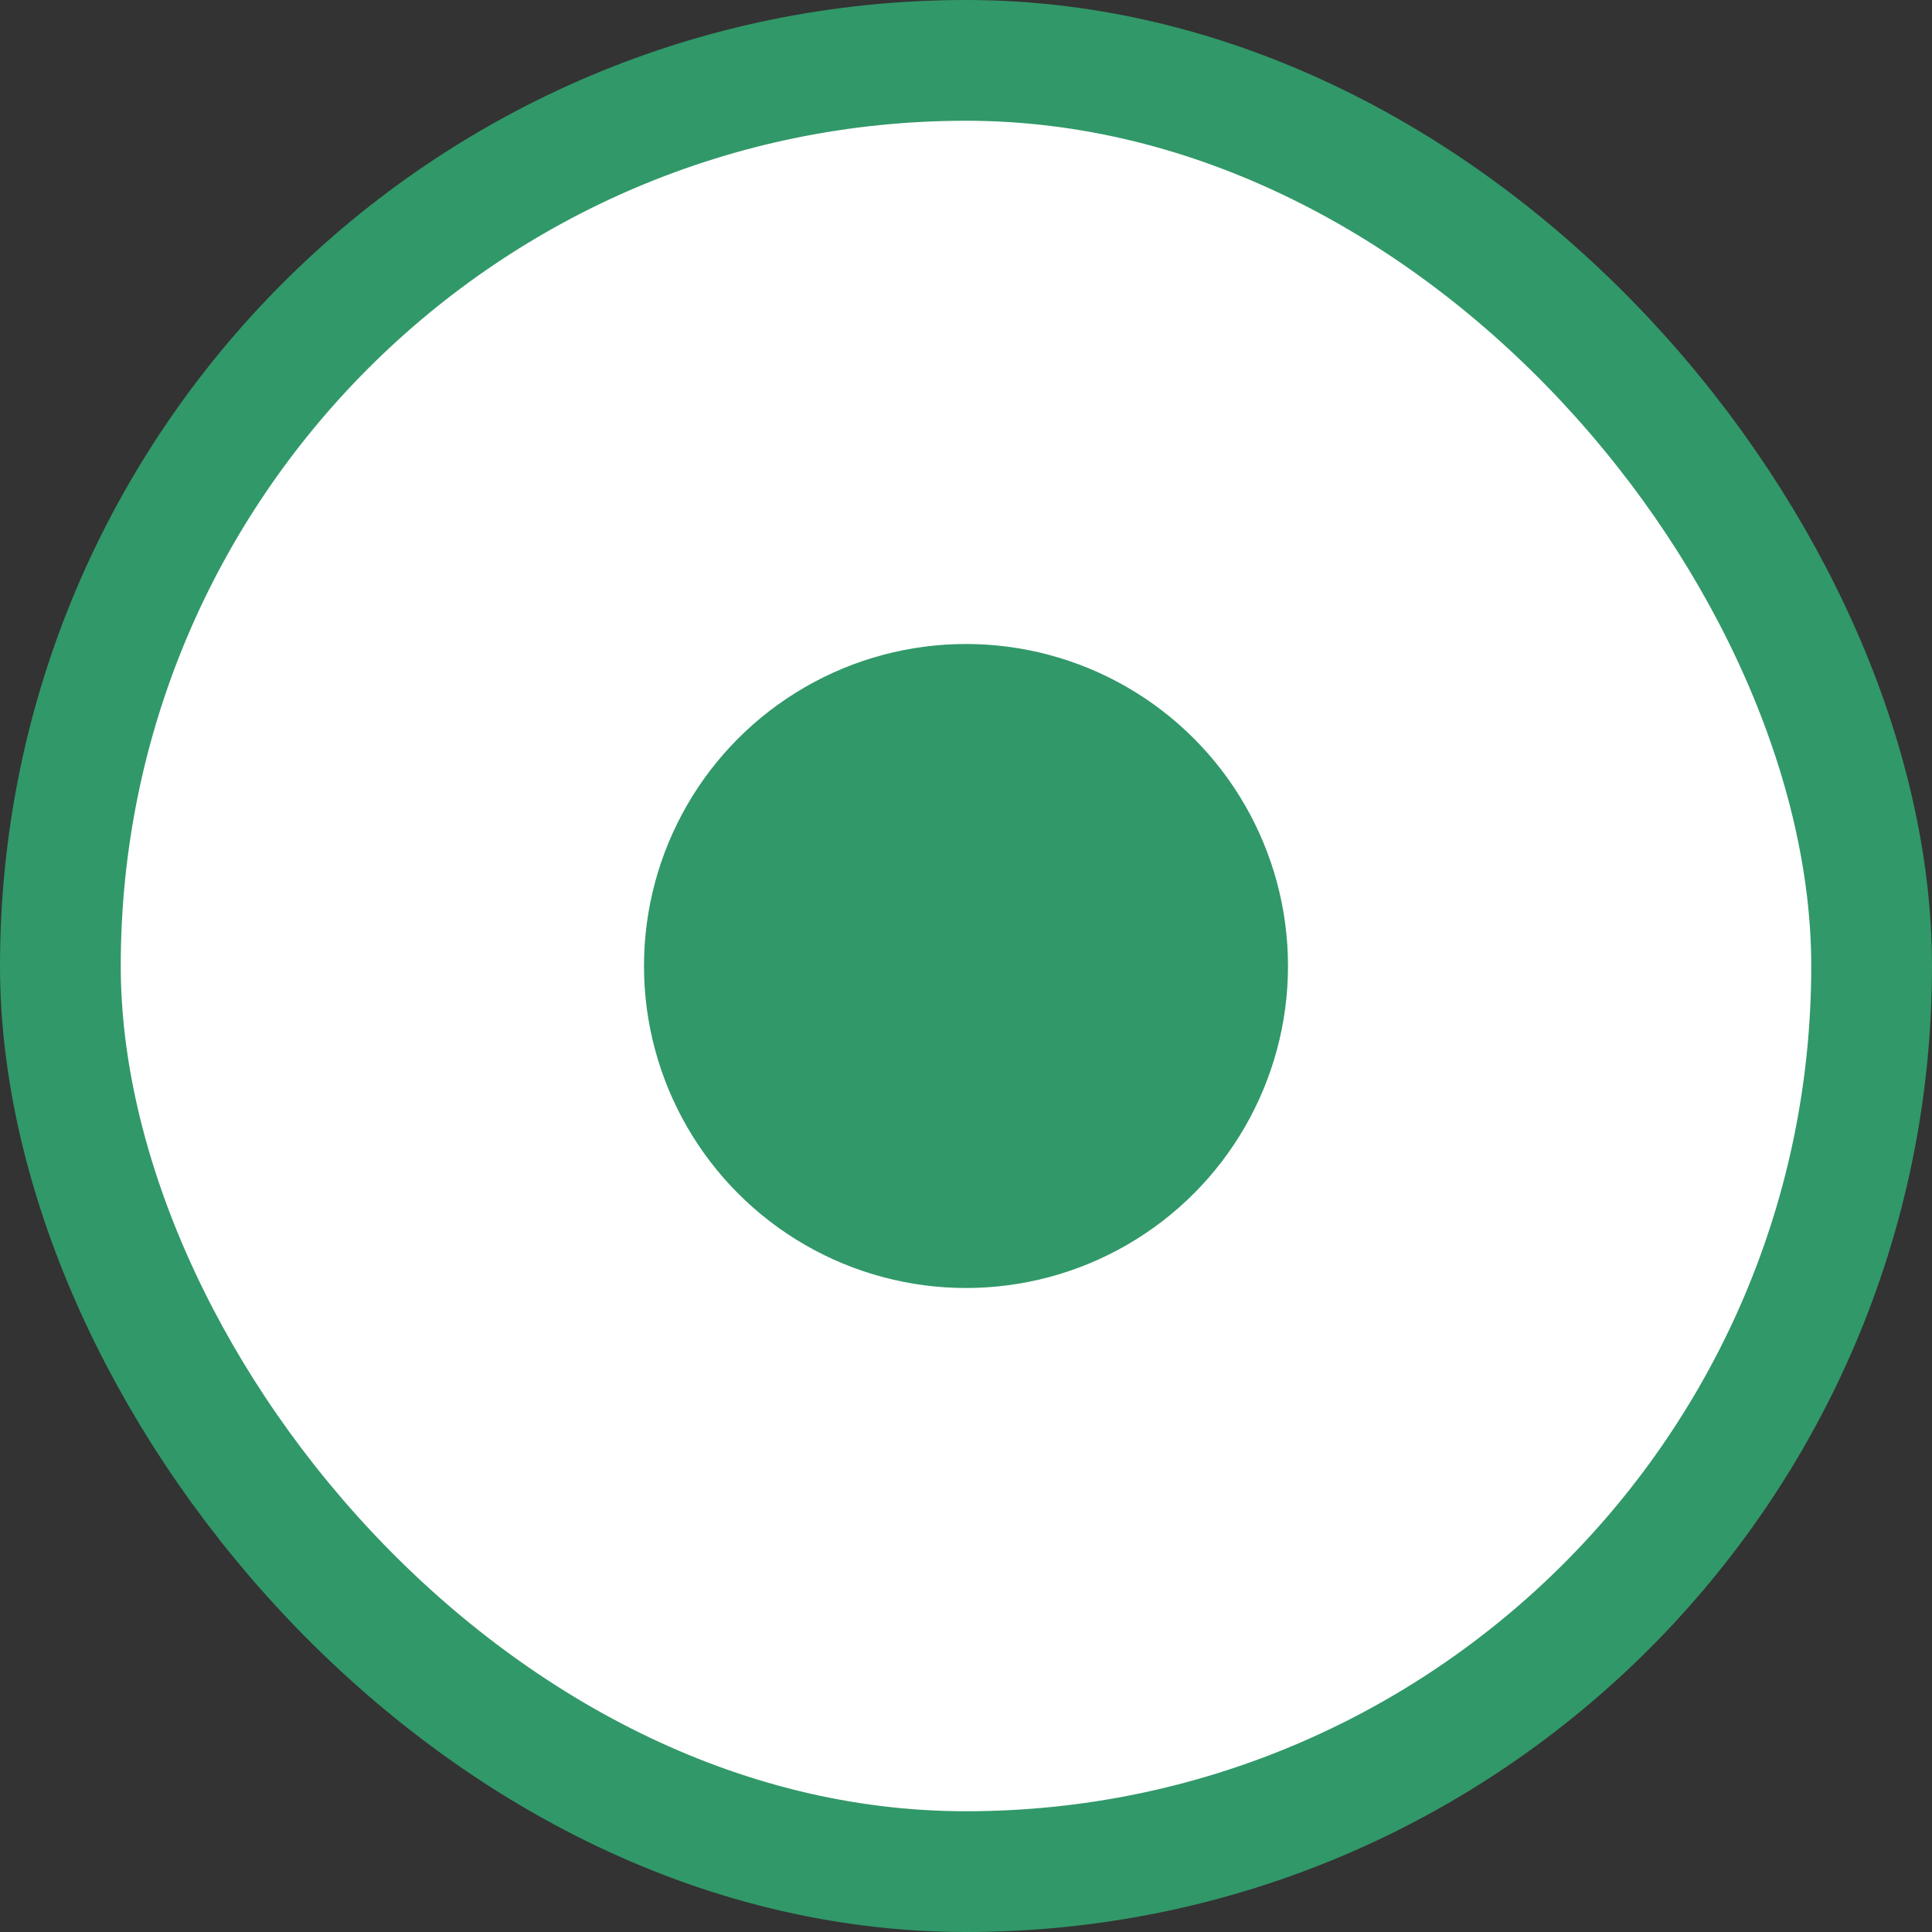
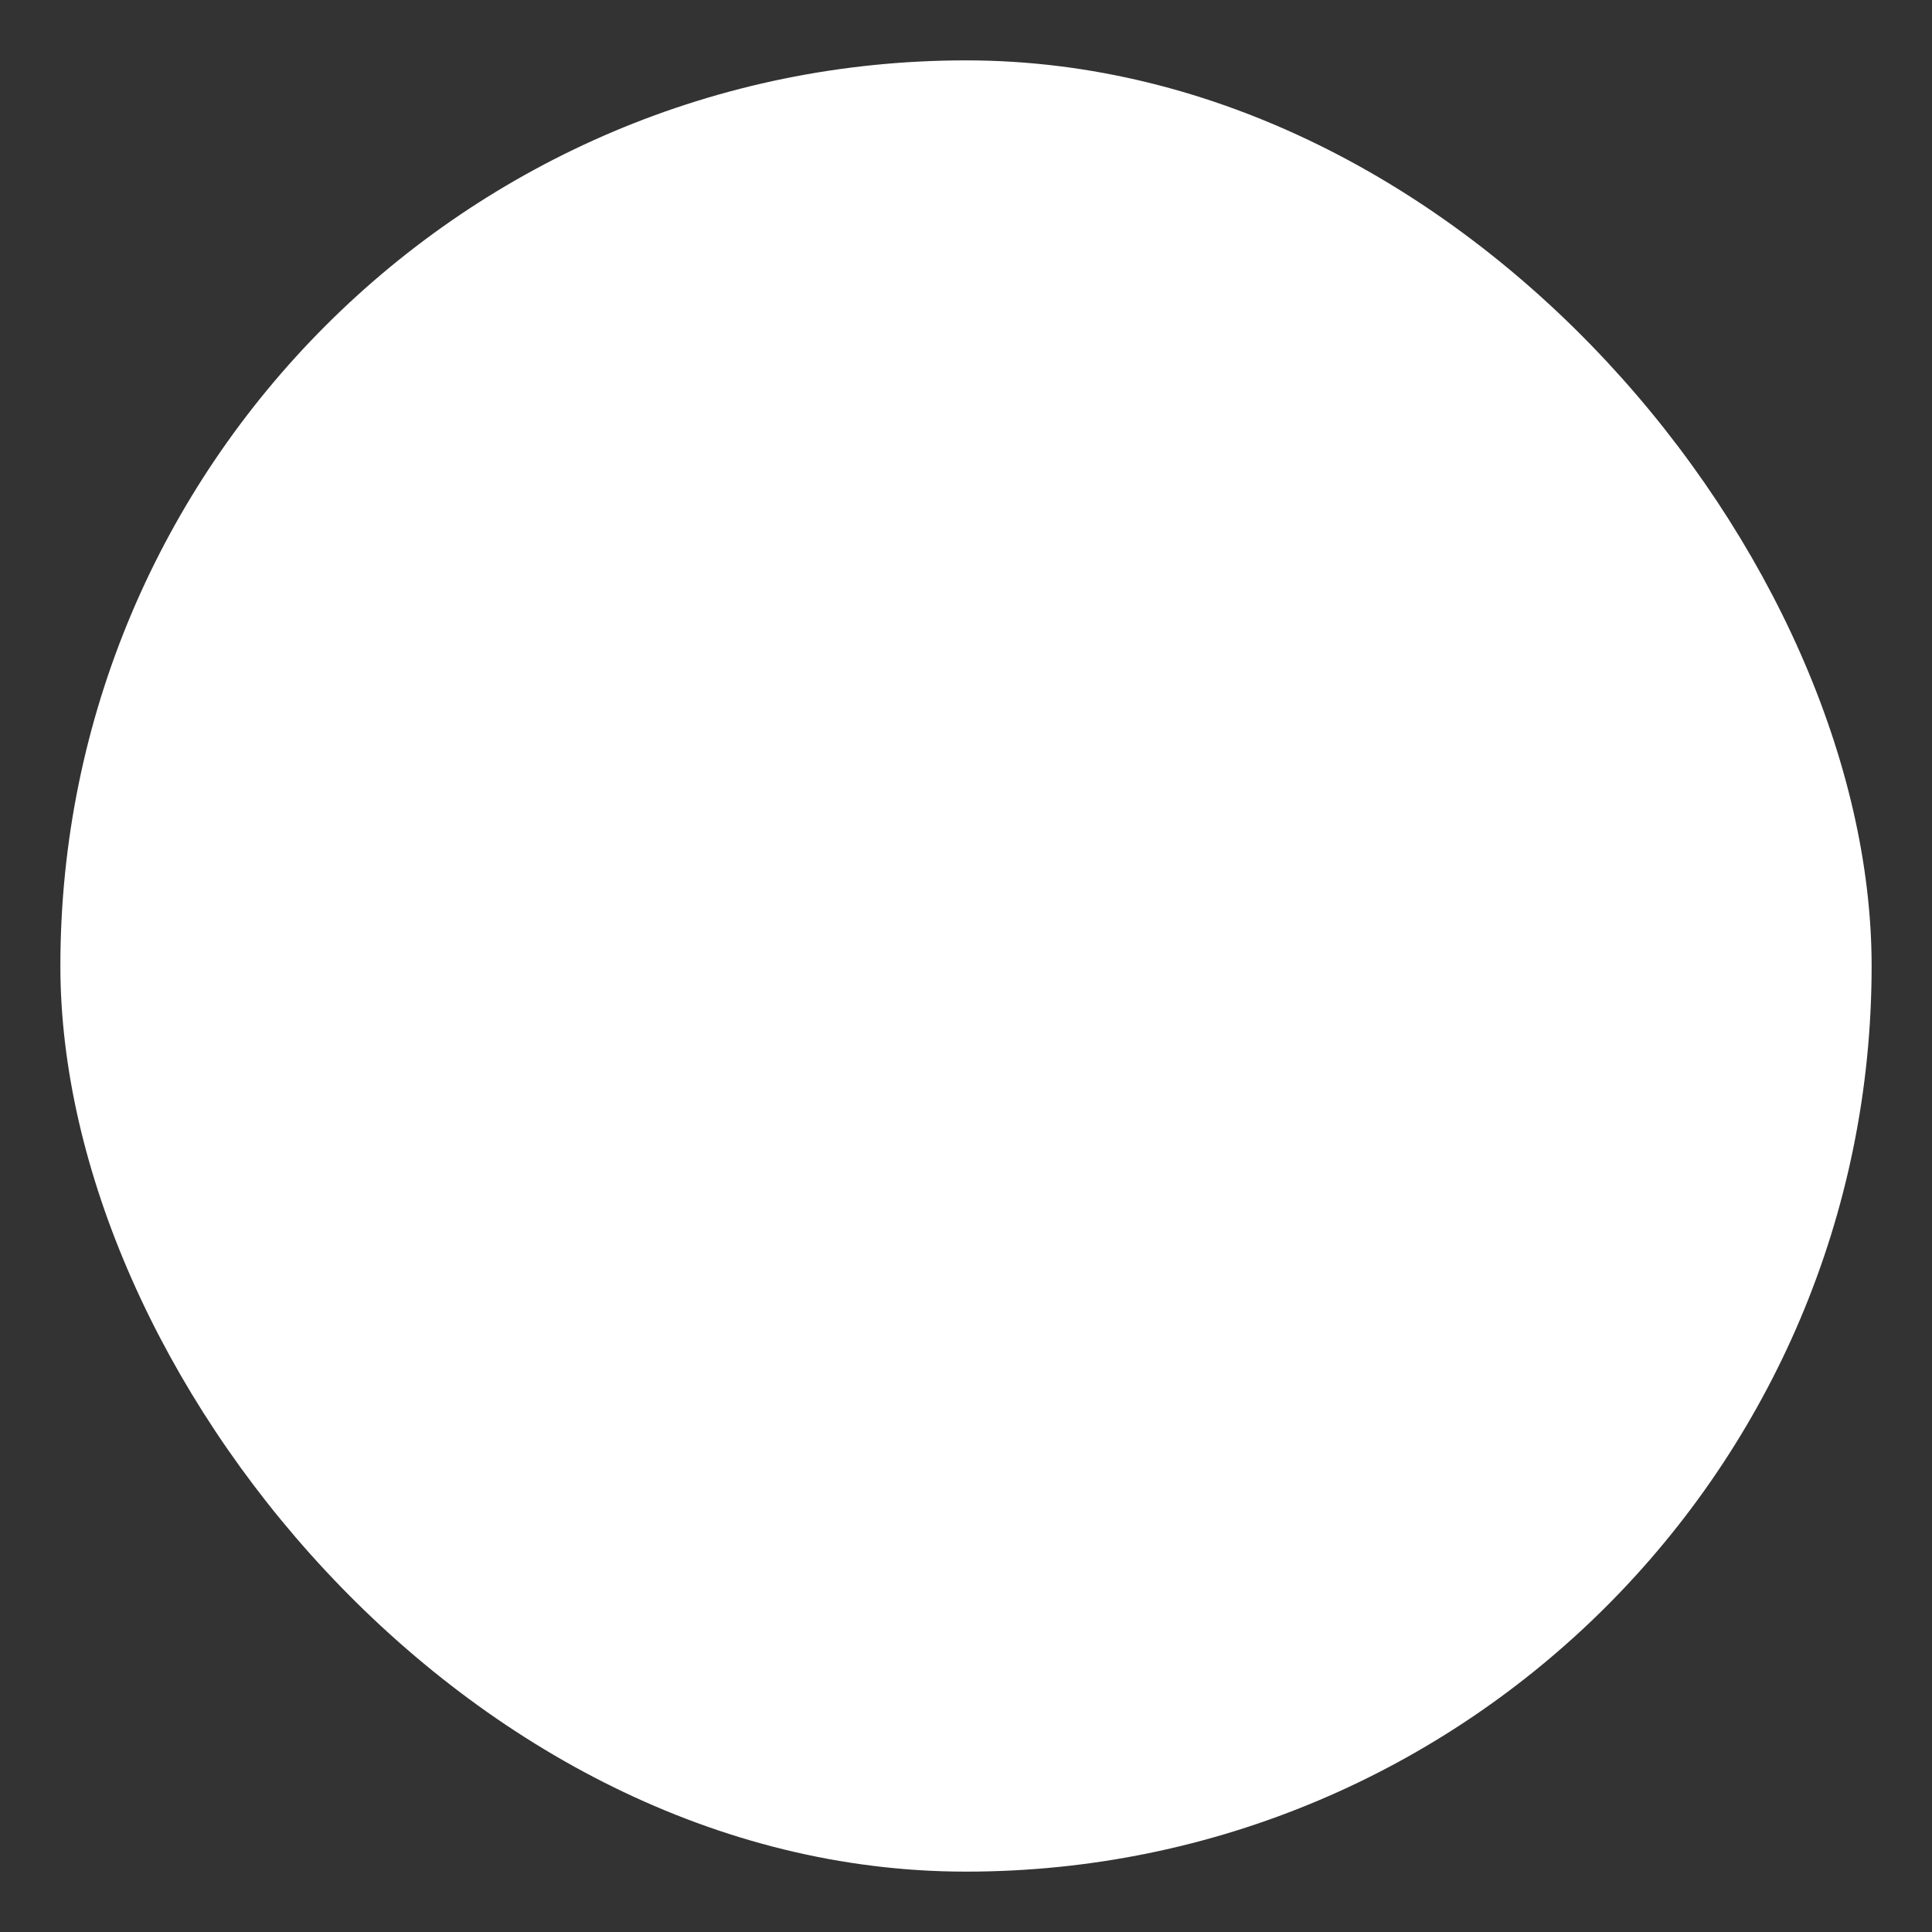
<svg xmlns="http://www.w3.org/2000/svg" width="24" height="24" viewBox="0 0 24 24" fill="none">
  <rect x="0" y="0" width="24" height="24" fill="#333333" stroke="none" />
  <rect x="0.75" y="0.75" width="22.5" height="22.5" rx="11.25" fill="white" />
-   <rect x="0.75" y="0.75" width="22.5" height="22.5" rx="11.25" stroke="#319869" stroke-width="1.5" />
-   <circle cx="12" cy="12" r="4" fill="#319869" />
</svg>